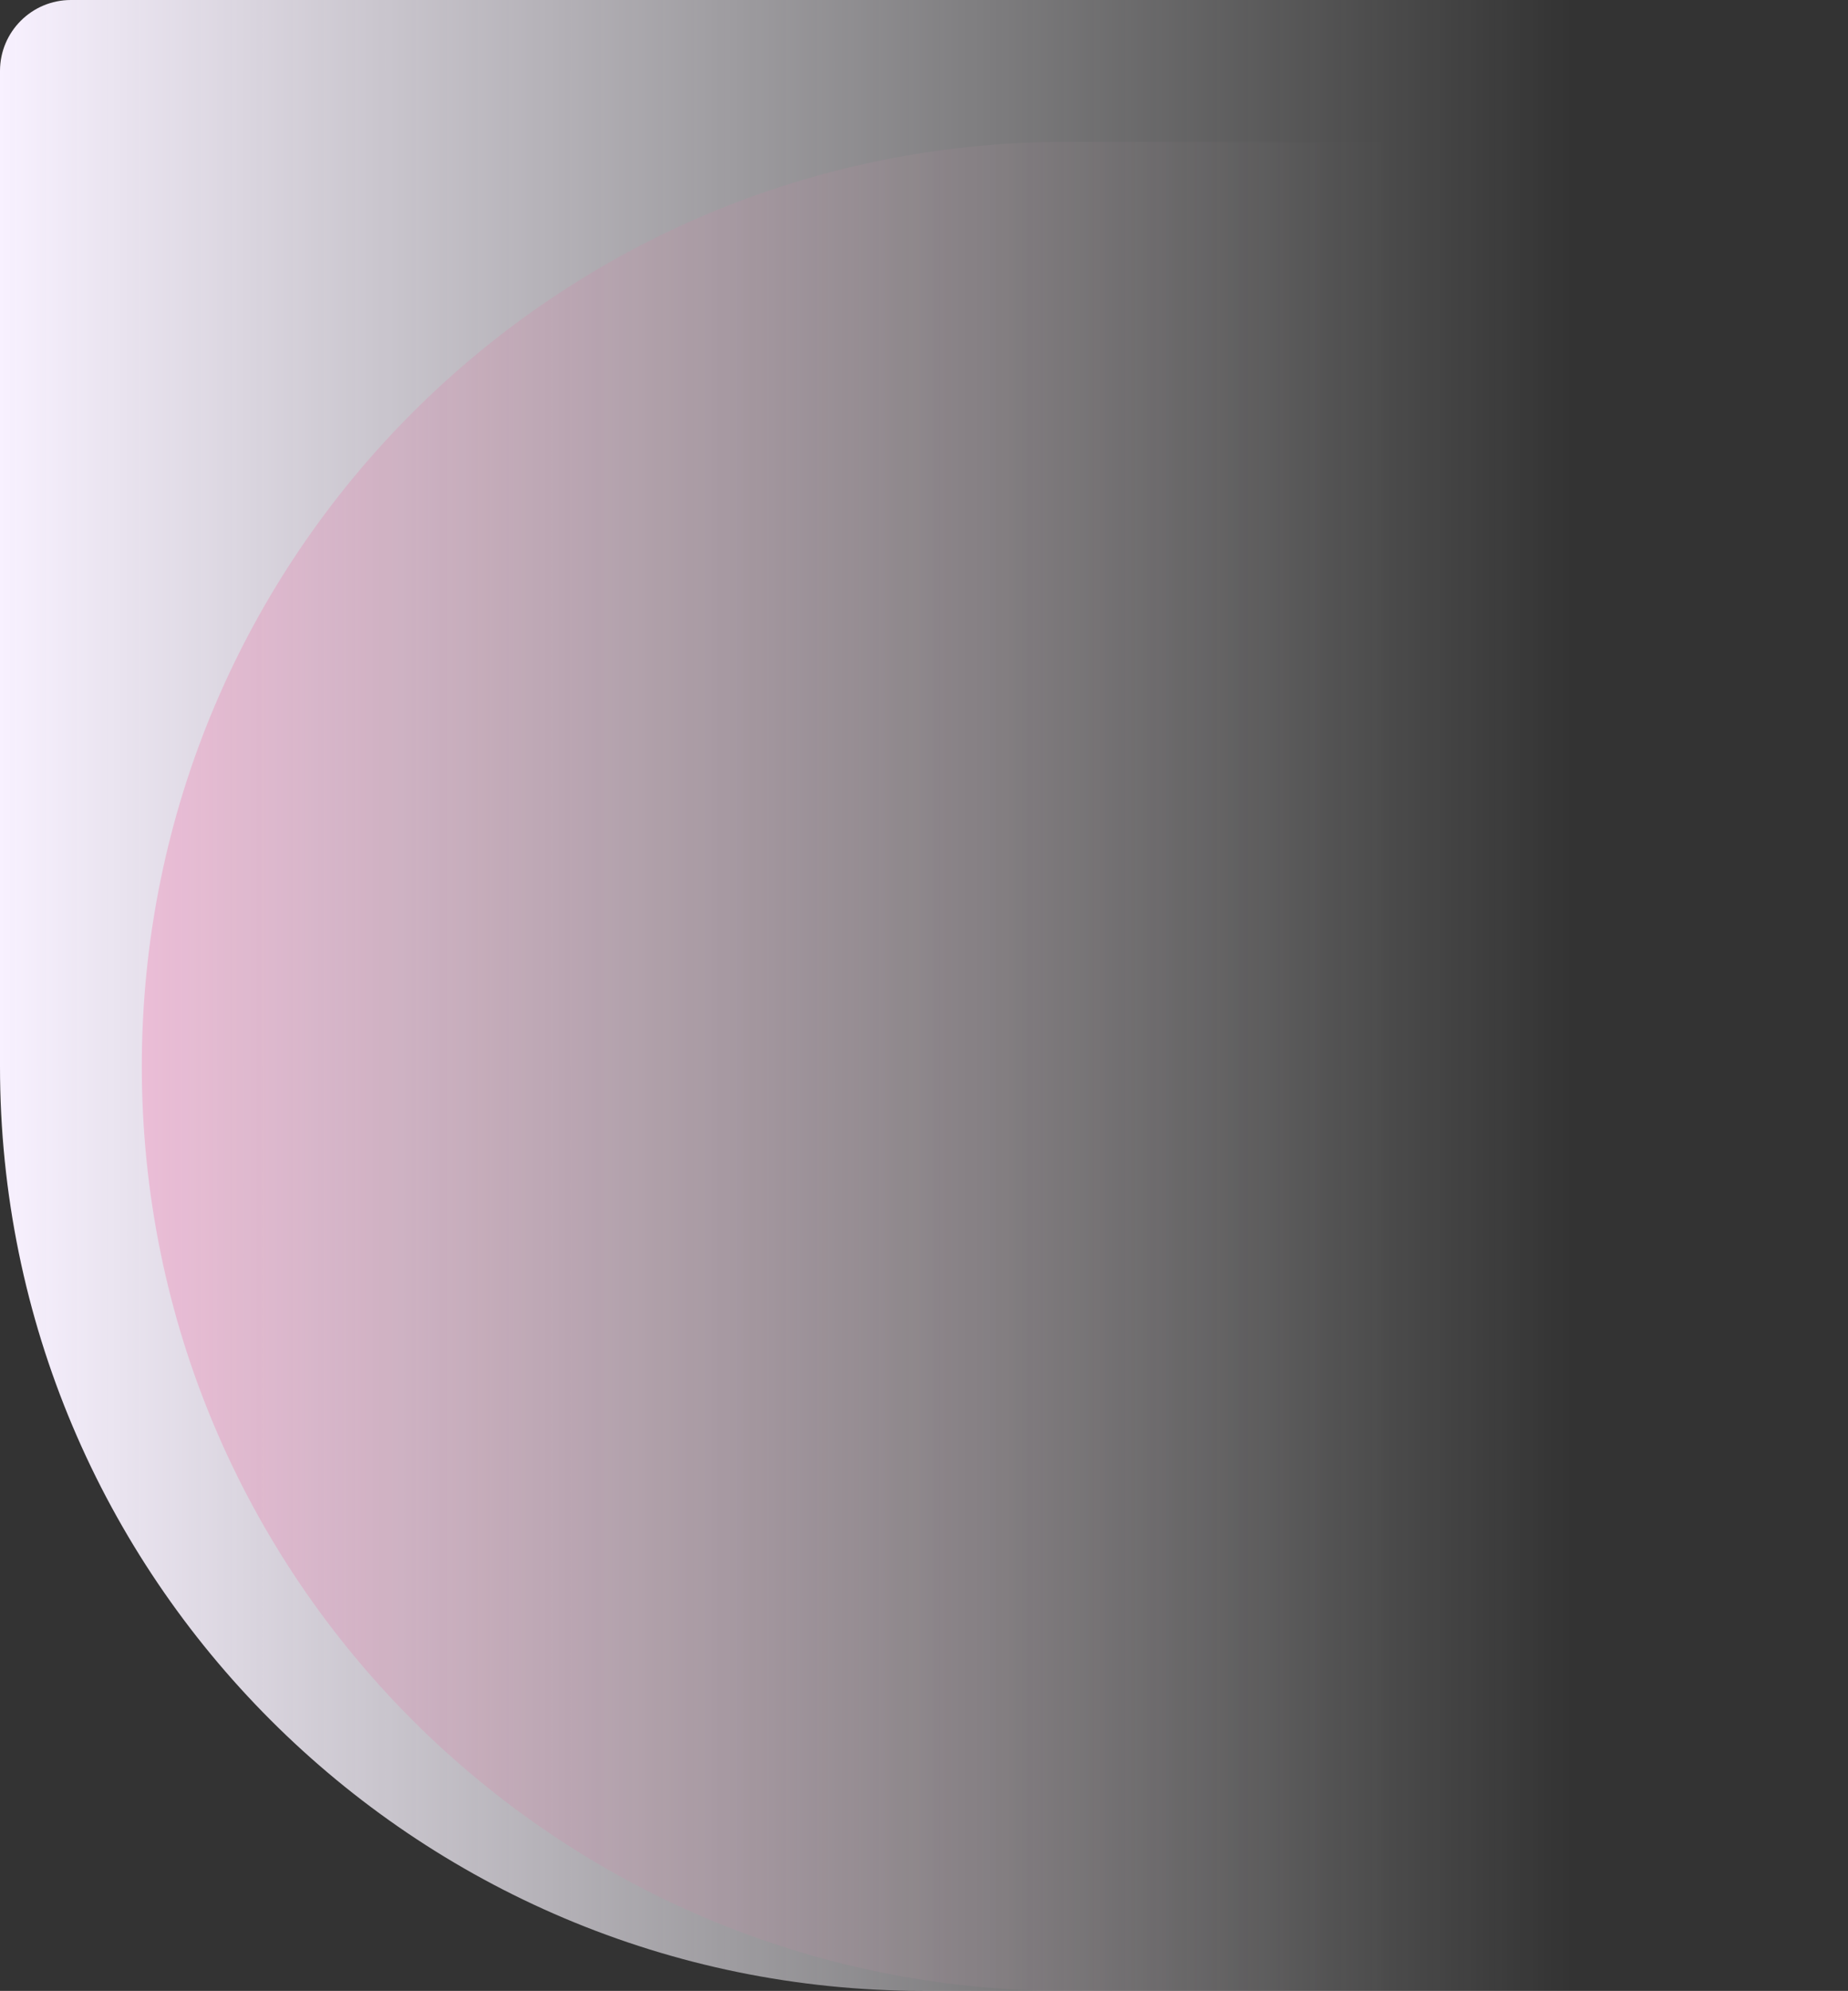
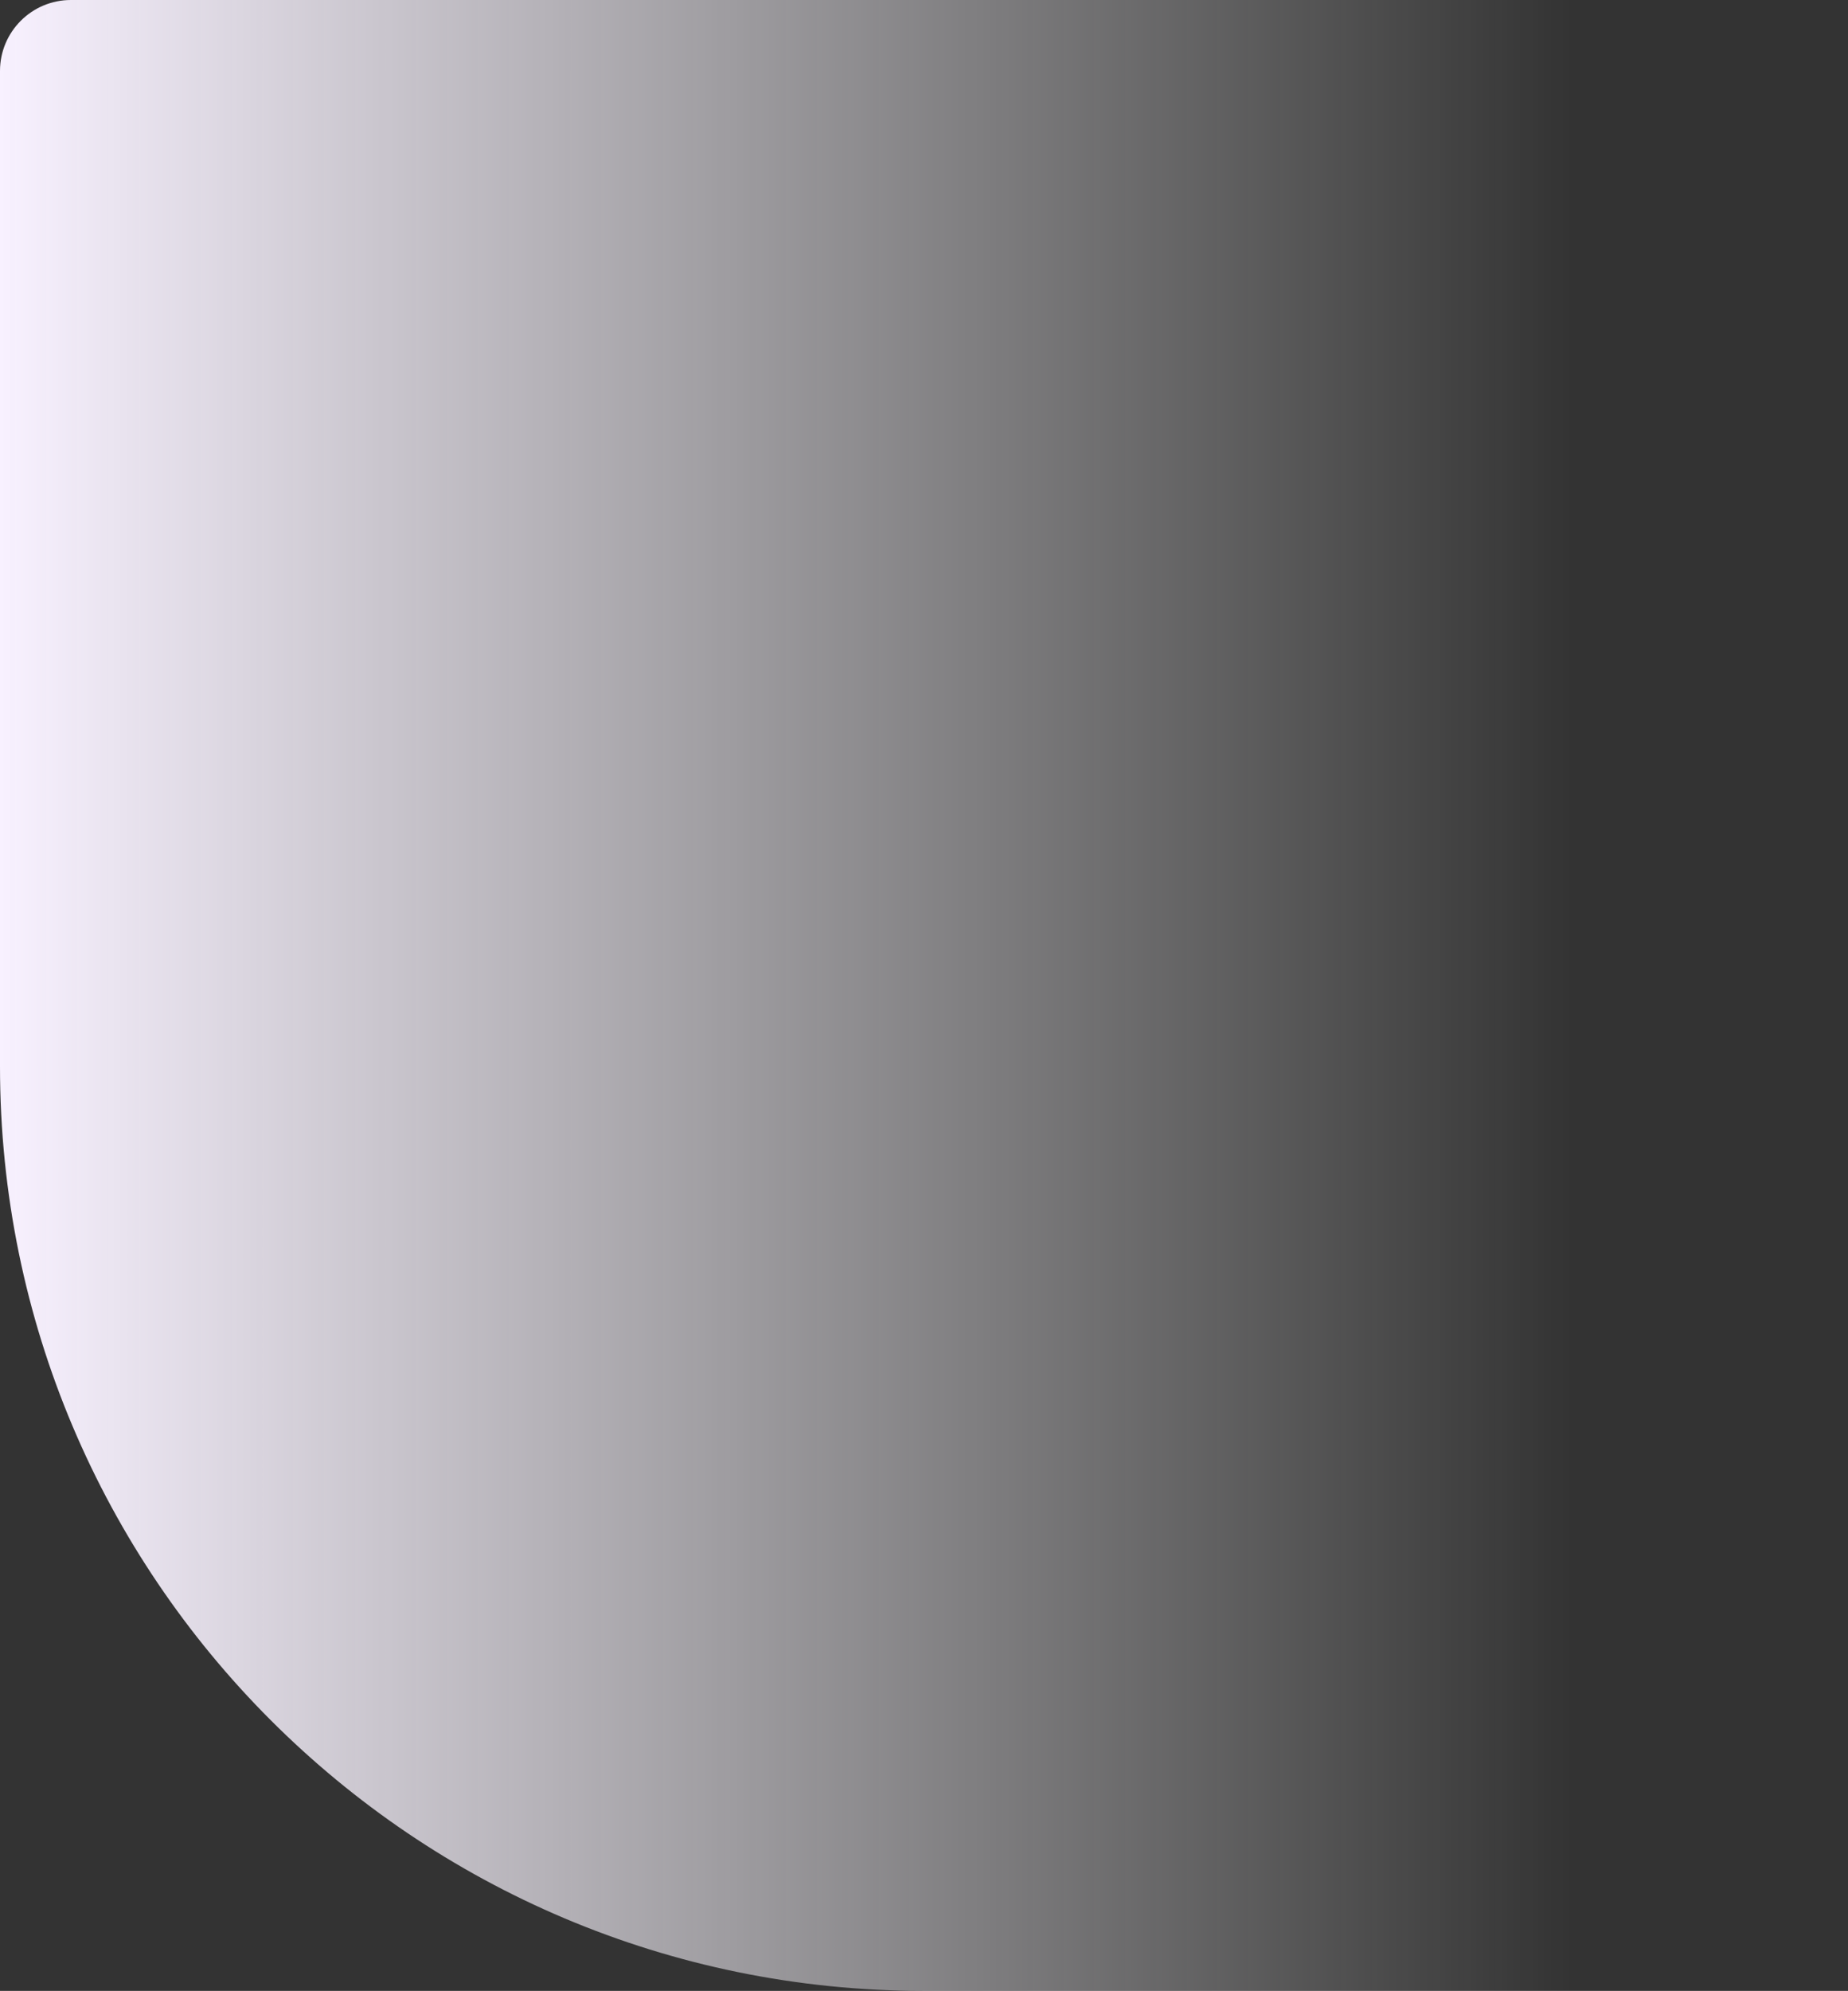
<svg xmlns="http://www.w3.org/2000/svg" width="834" height="898" viewBox="0 0 834 898" fill="none">
  <rect x="0" y="0" width="834" height="898" fill="#333333" stroke="none" />
  <g clip-path="url(#clip0_1323_4939)">
    <path d="M834 898H417C186.697 898 0 711.303 0 481L0 32C0 14.327 14.327 0 32 0L834 0L834 898Z" fill="url(#paint0_linear_1323_4939)" />
-     <path d="M834 898H481C250.697 898 64 711.303 64 481C64 250.697 250.697 64 481 64H834L834 898Z" fill="url(#paint1_linear_1323_4939)" />
  </g>
  <defs>
    <linearGradient id="paint0_linear_1323_4939" x1="0" y1="449" x2="709.5" y2="449" gradientUnits="userSpaceOnUse">
      <stop stop-color="#F8F1FF" />
      <stop offset="1" stop-color="white" stop-opacity="0" />
    </linearGradient>
    <linearGradient id="paint1_linear_1323_4939" x1="64" y1="481" x2="630.5" y2="481" gradientUnits="userSpaceOnUse">
      <stop stop-color="#FF0063" stop-opacity="0.16" />
      <stop offset="1" stop-color="white" stop-opacity="0" />
    </linearGradient>
    <clipPath id="clip0_1323_4939">
      <rect width="834" height="898" fill="white" />
    </clipPath>
  </defs>
</svg>